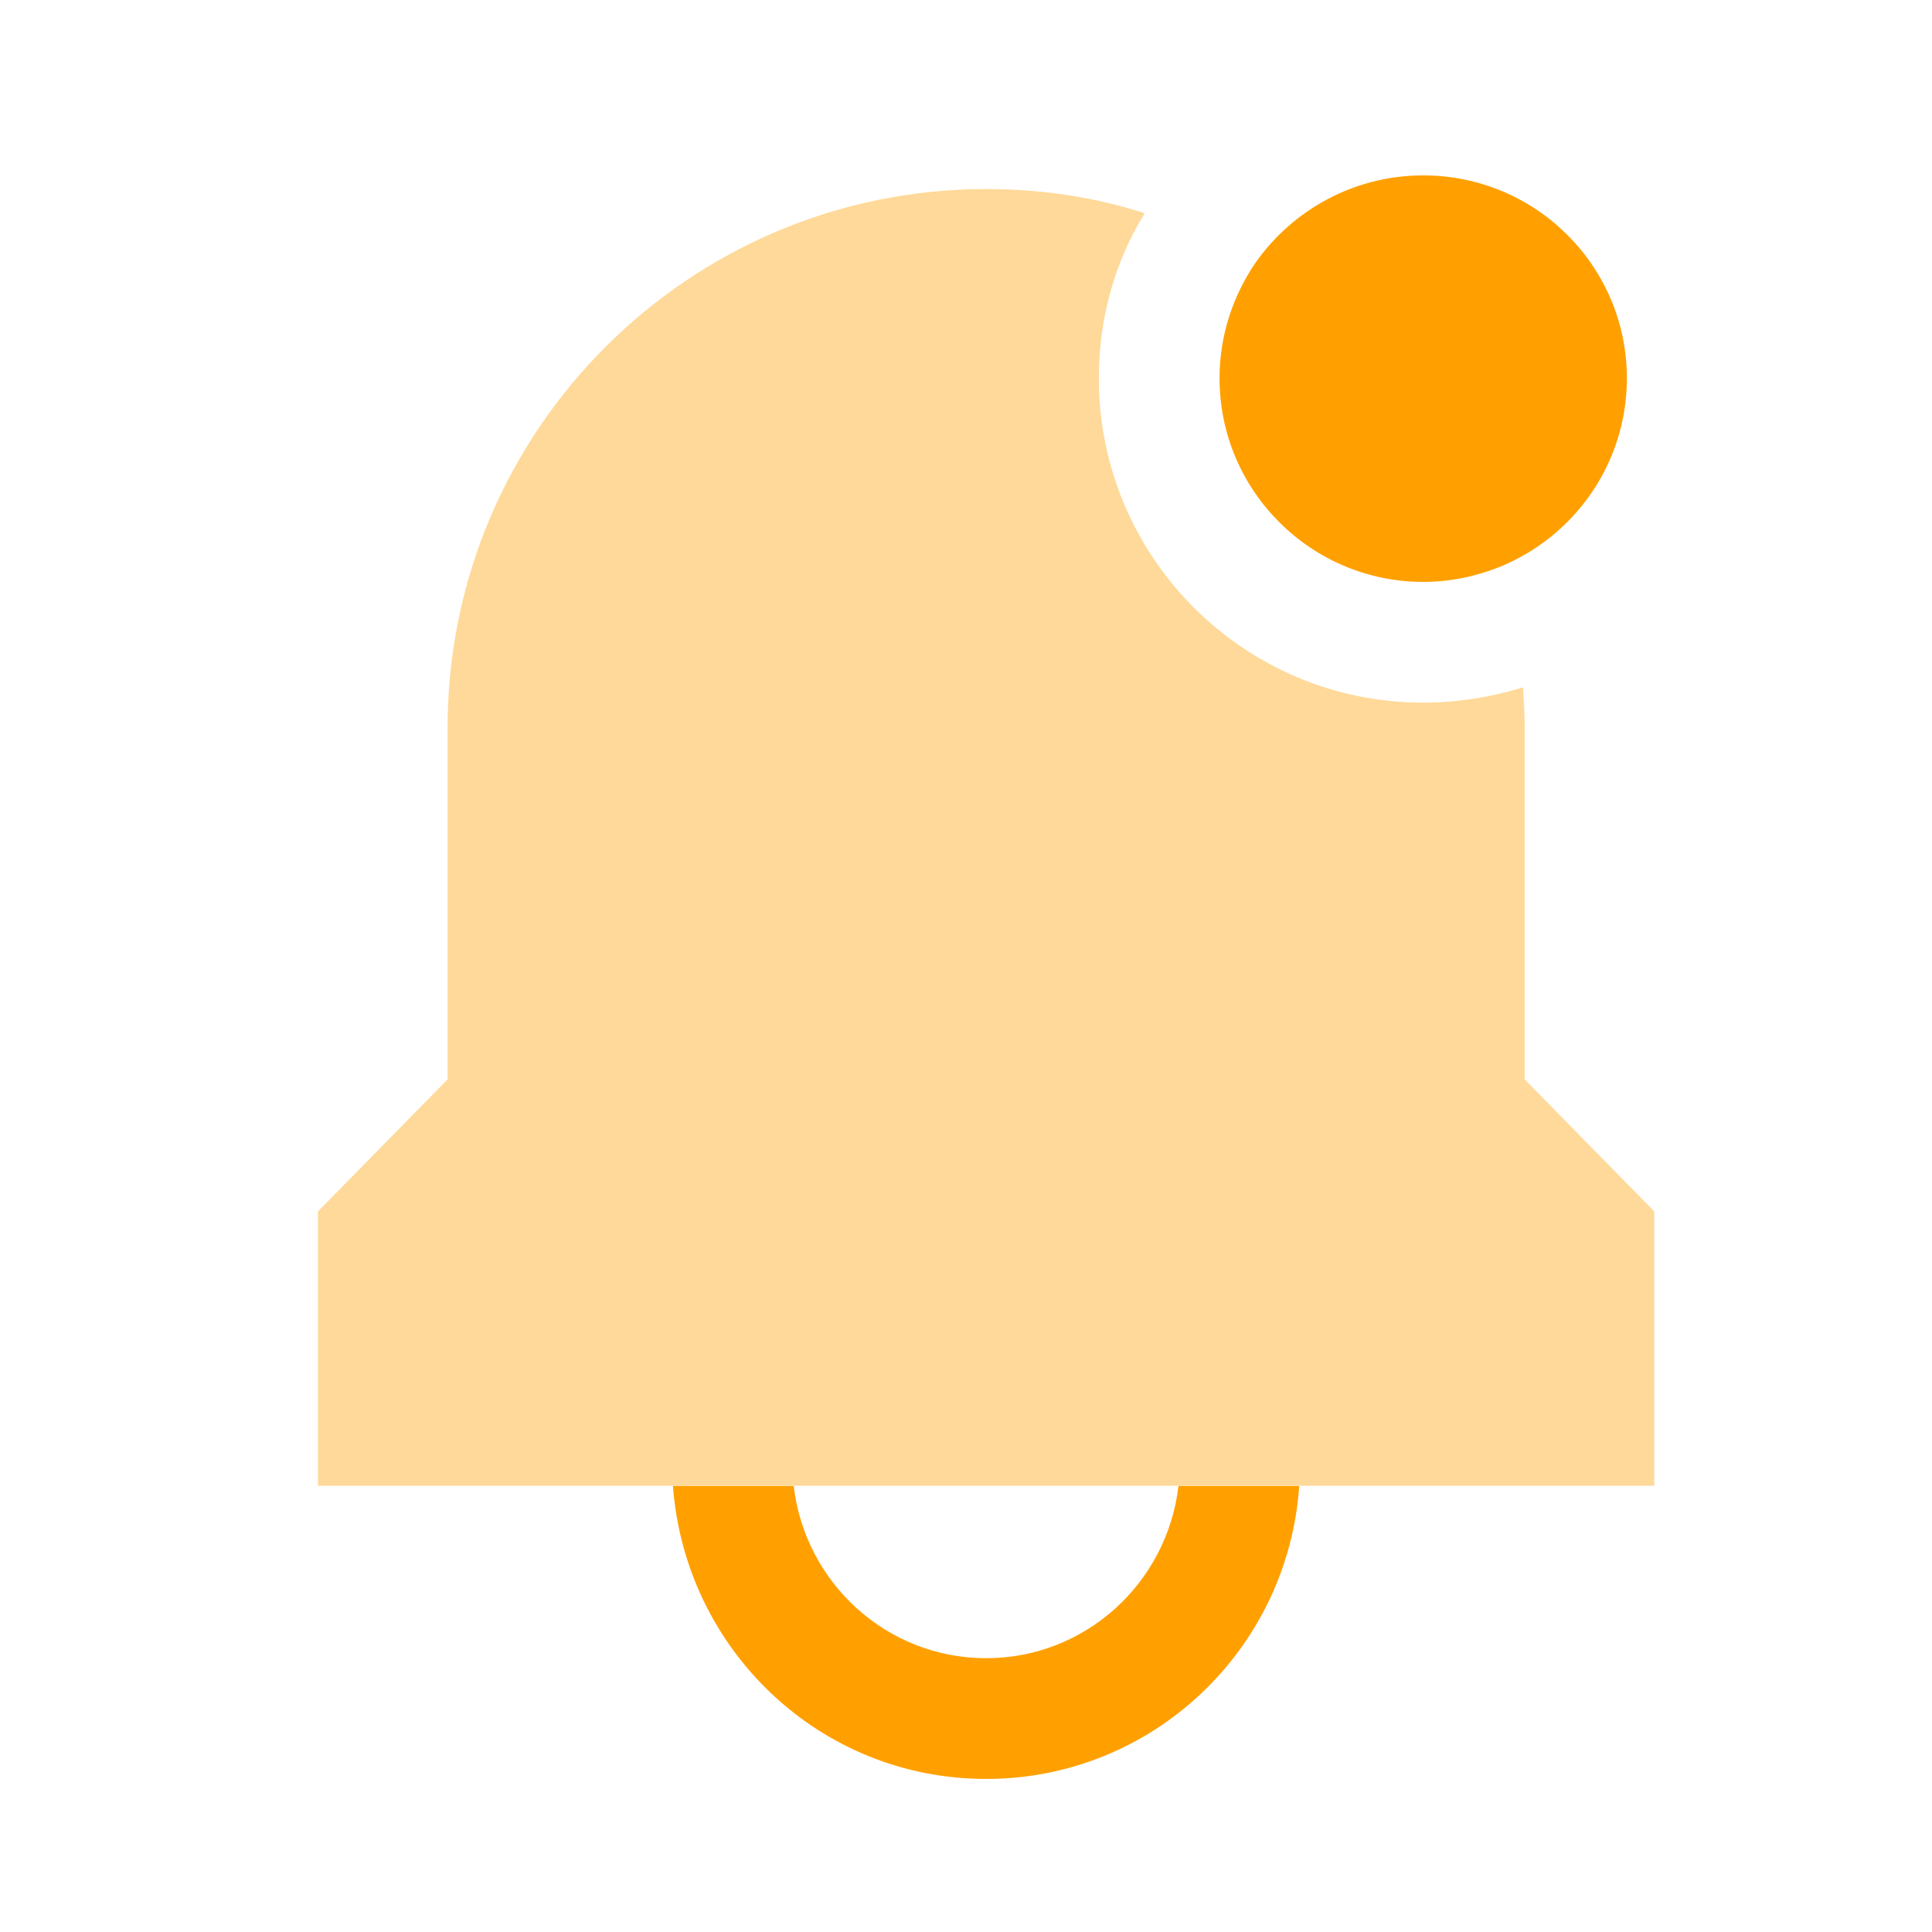
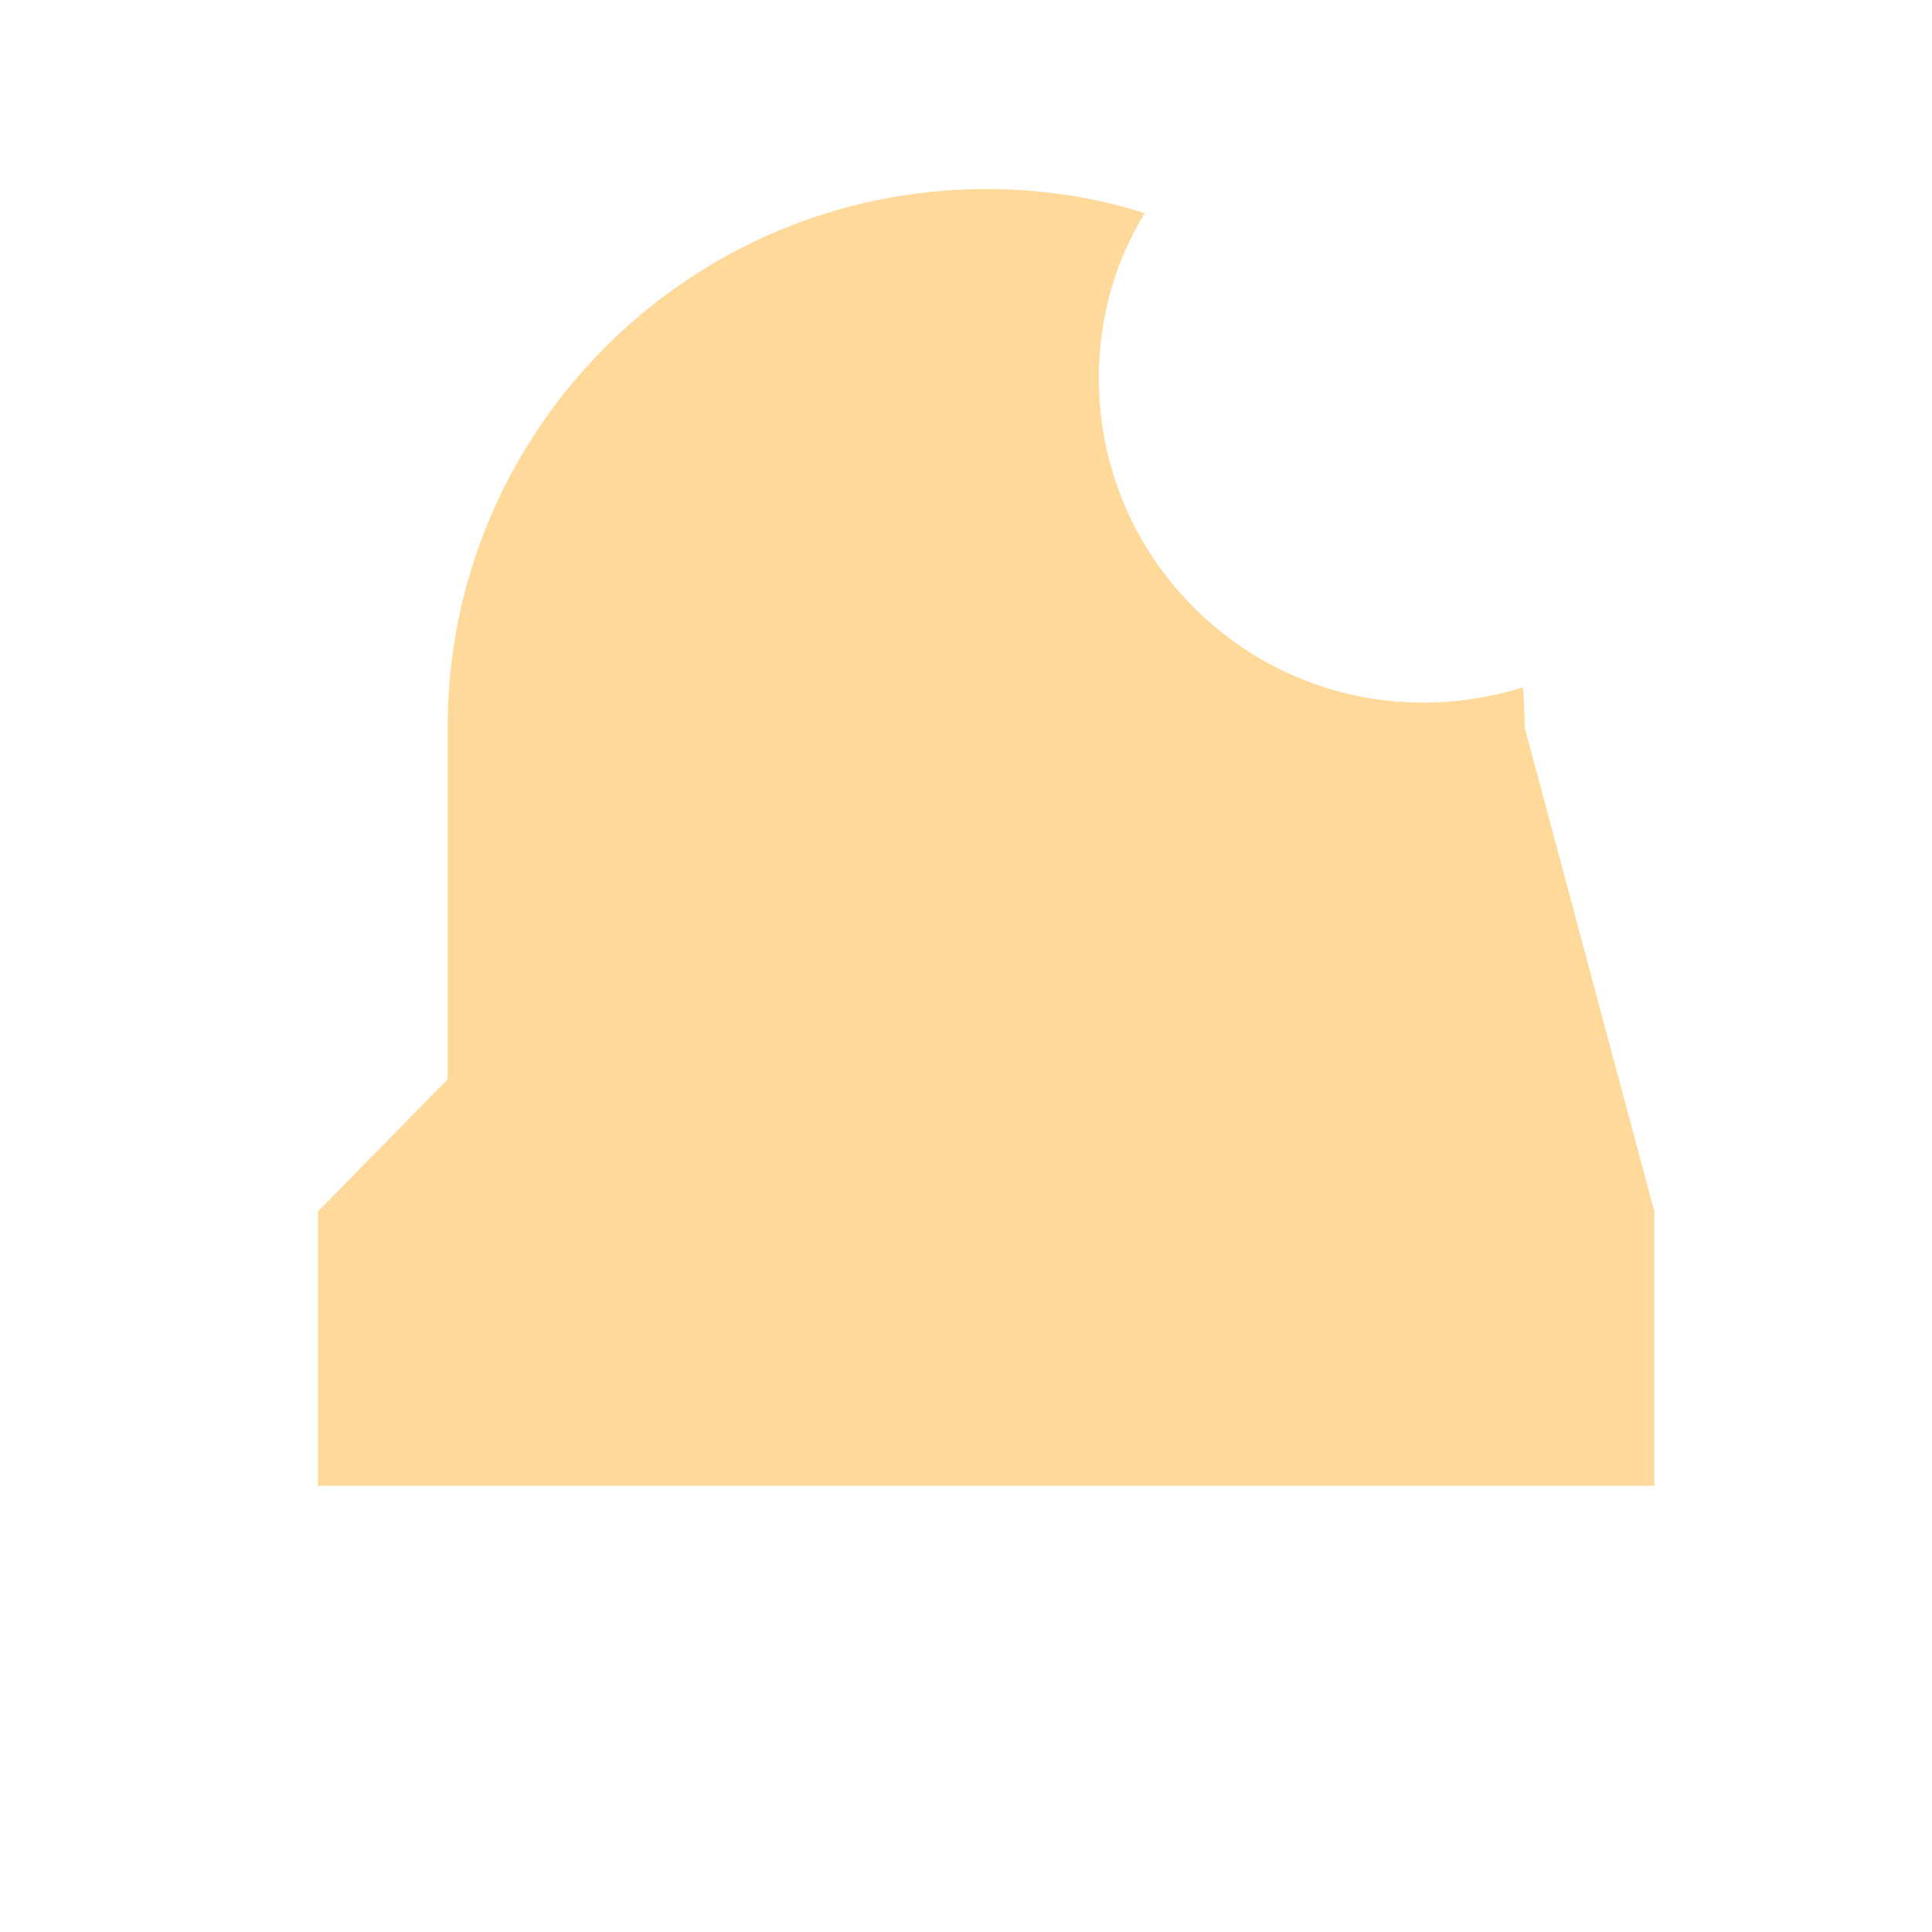
<svg xmlns="http://www.w3.org/2000/svg" width="120" height="120" viewBox="0 0 120 120" fill="none">
-   <path opacity="0.4" d="M94.7 45.193V67.043L102.75 75.243V92.281H19.75V75.243L27.8 67.043V45.193C27.8 26.743 42.8 11.743 61.25 11.743C64.7 11.743 68 12.243 71.1 13.243C69.25 16.243 68.25 19.743 68.25 23.493C68.25 34.643 77.3 43.643 88.4 43.643C90.55 43.643 92.65 43.293 94.6 42.693C94.65 43.493 94.7 44.343 94.7 45.193Z" fill="#FFA000" />
-   <path d="M93.198 35.193C91.698 35.794 90.099 36.143 88.398 36.143C81.448 36.143 75.748 30.493 75.748 23.494C75.748 20.794 76.598 18.345 77.998 16.294C80.298 13.044 84.098 10.894 88.398 10.894C95.398 10.894 101.048 16.543 101.048 23.494C101.048 28.794 97.798 33.294 93.198 35.193Z" fill="#FFA000" />
-   <path d="M80.698 92.293H73.198C72.499 98.293 67.448 102.993 61.249 102.993C55.049 102.993 49.999 98.293 49.298 92.293H41.798C42.549 102.444 50.898 110.493 61.249 110.493C71.599 110.493 79.999 102.444 80.698 92.293Z" fill="#FFA000" />
+   <path opacity="0.4" d="M94.7 45.193L102.75 75.243V92.281H19.75V75.243L27.8 67.043V45.193C27.8 26.743 42.8 11.743 61.25 11.743C64.7 11.743 68 12.243 71.1 13.243C69.25 16.243 68.25 19.743 68.25 23.493C68.25 34.643 77.3 43.643 88.4 43.643C90.55 43.643 92.65 43.293 94.6 42.693C94.65 43.493 94.7 44.343 94.7 45.193Z" fill="#FFA000" />
</svg>